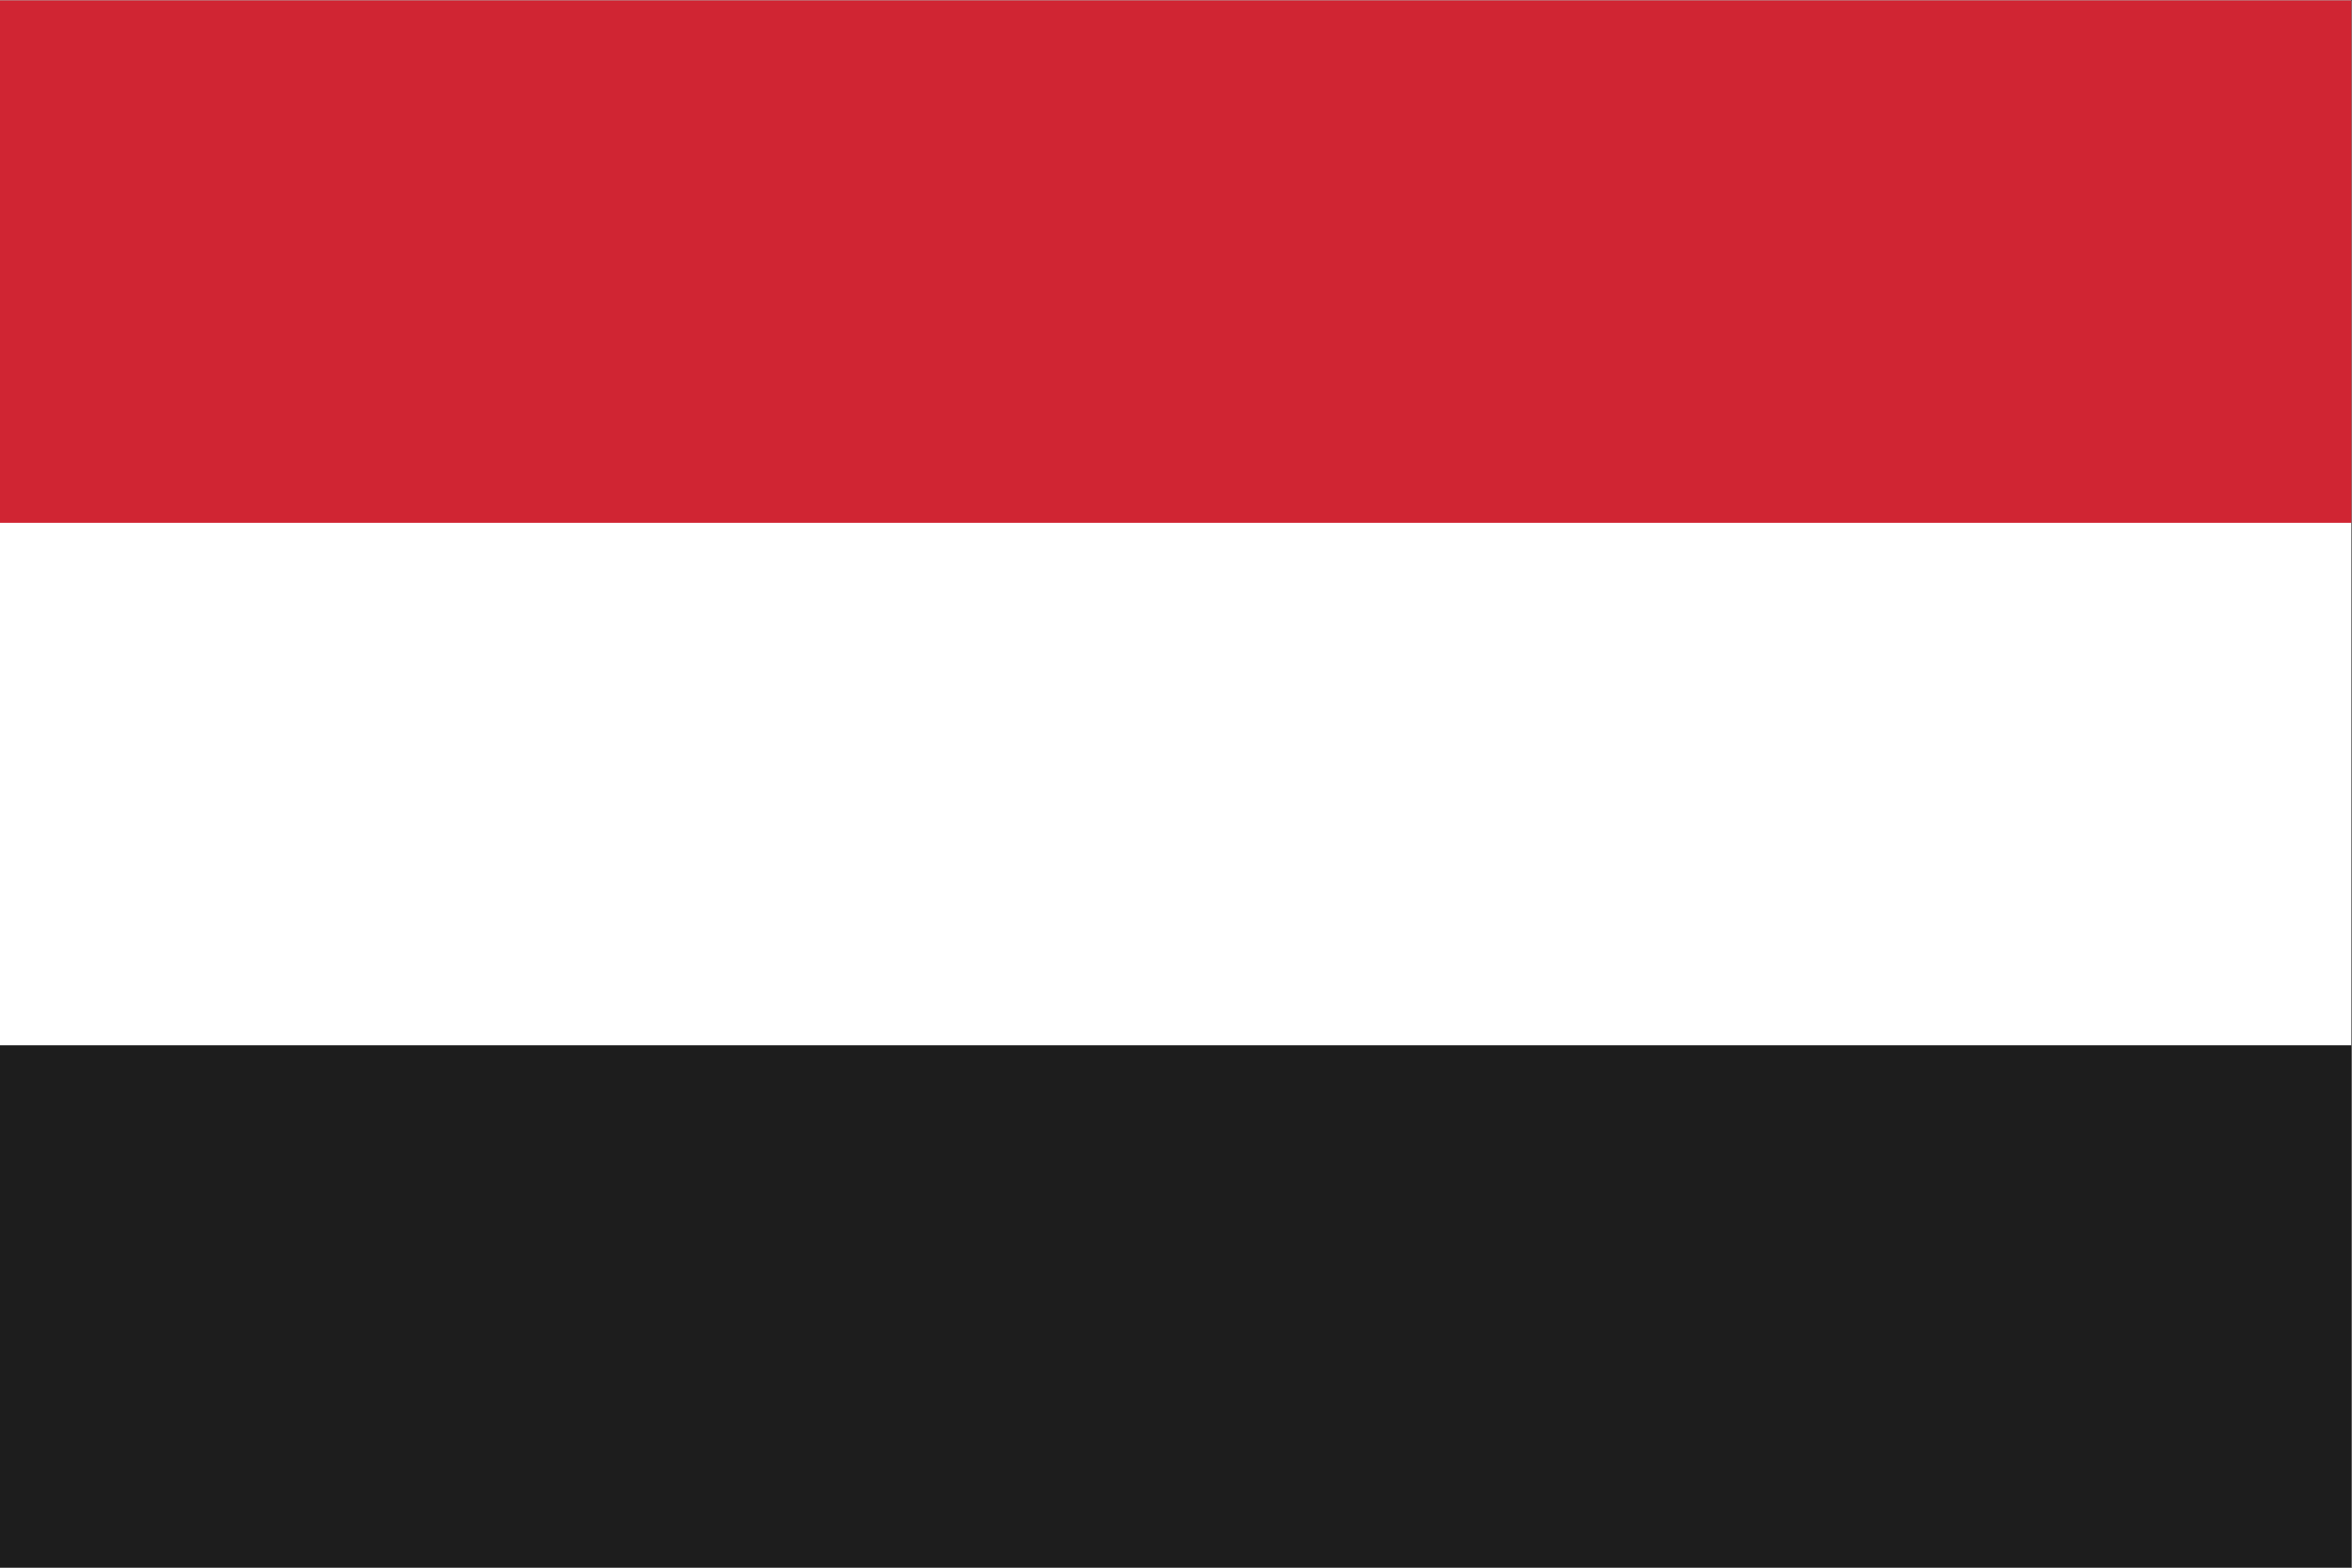
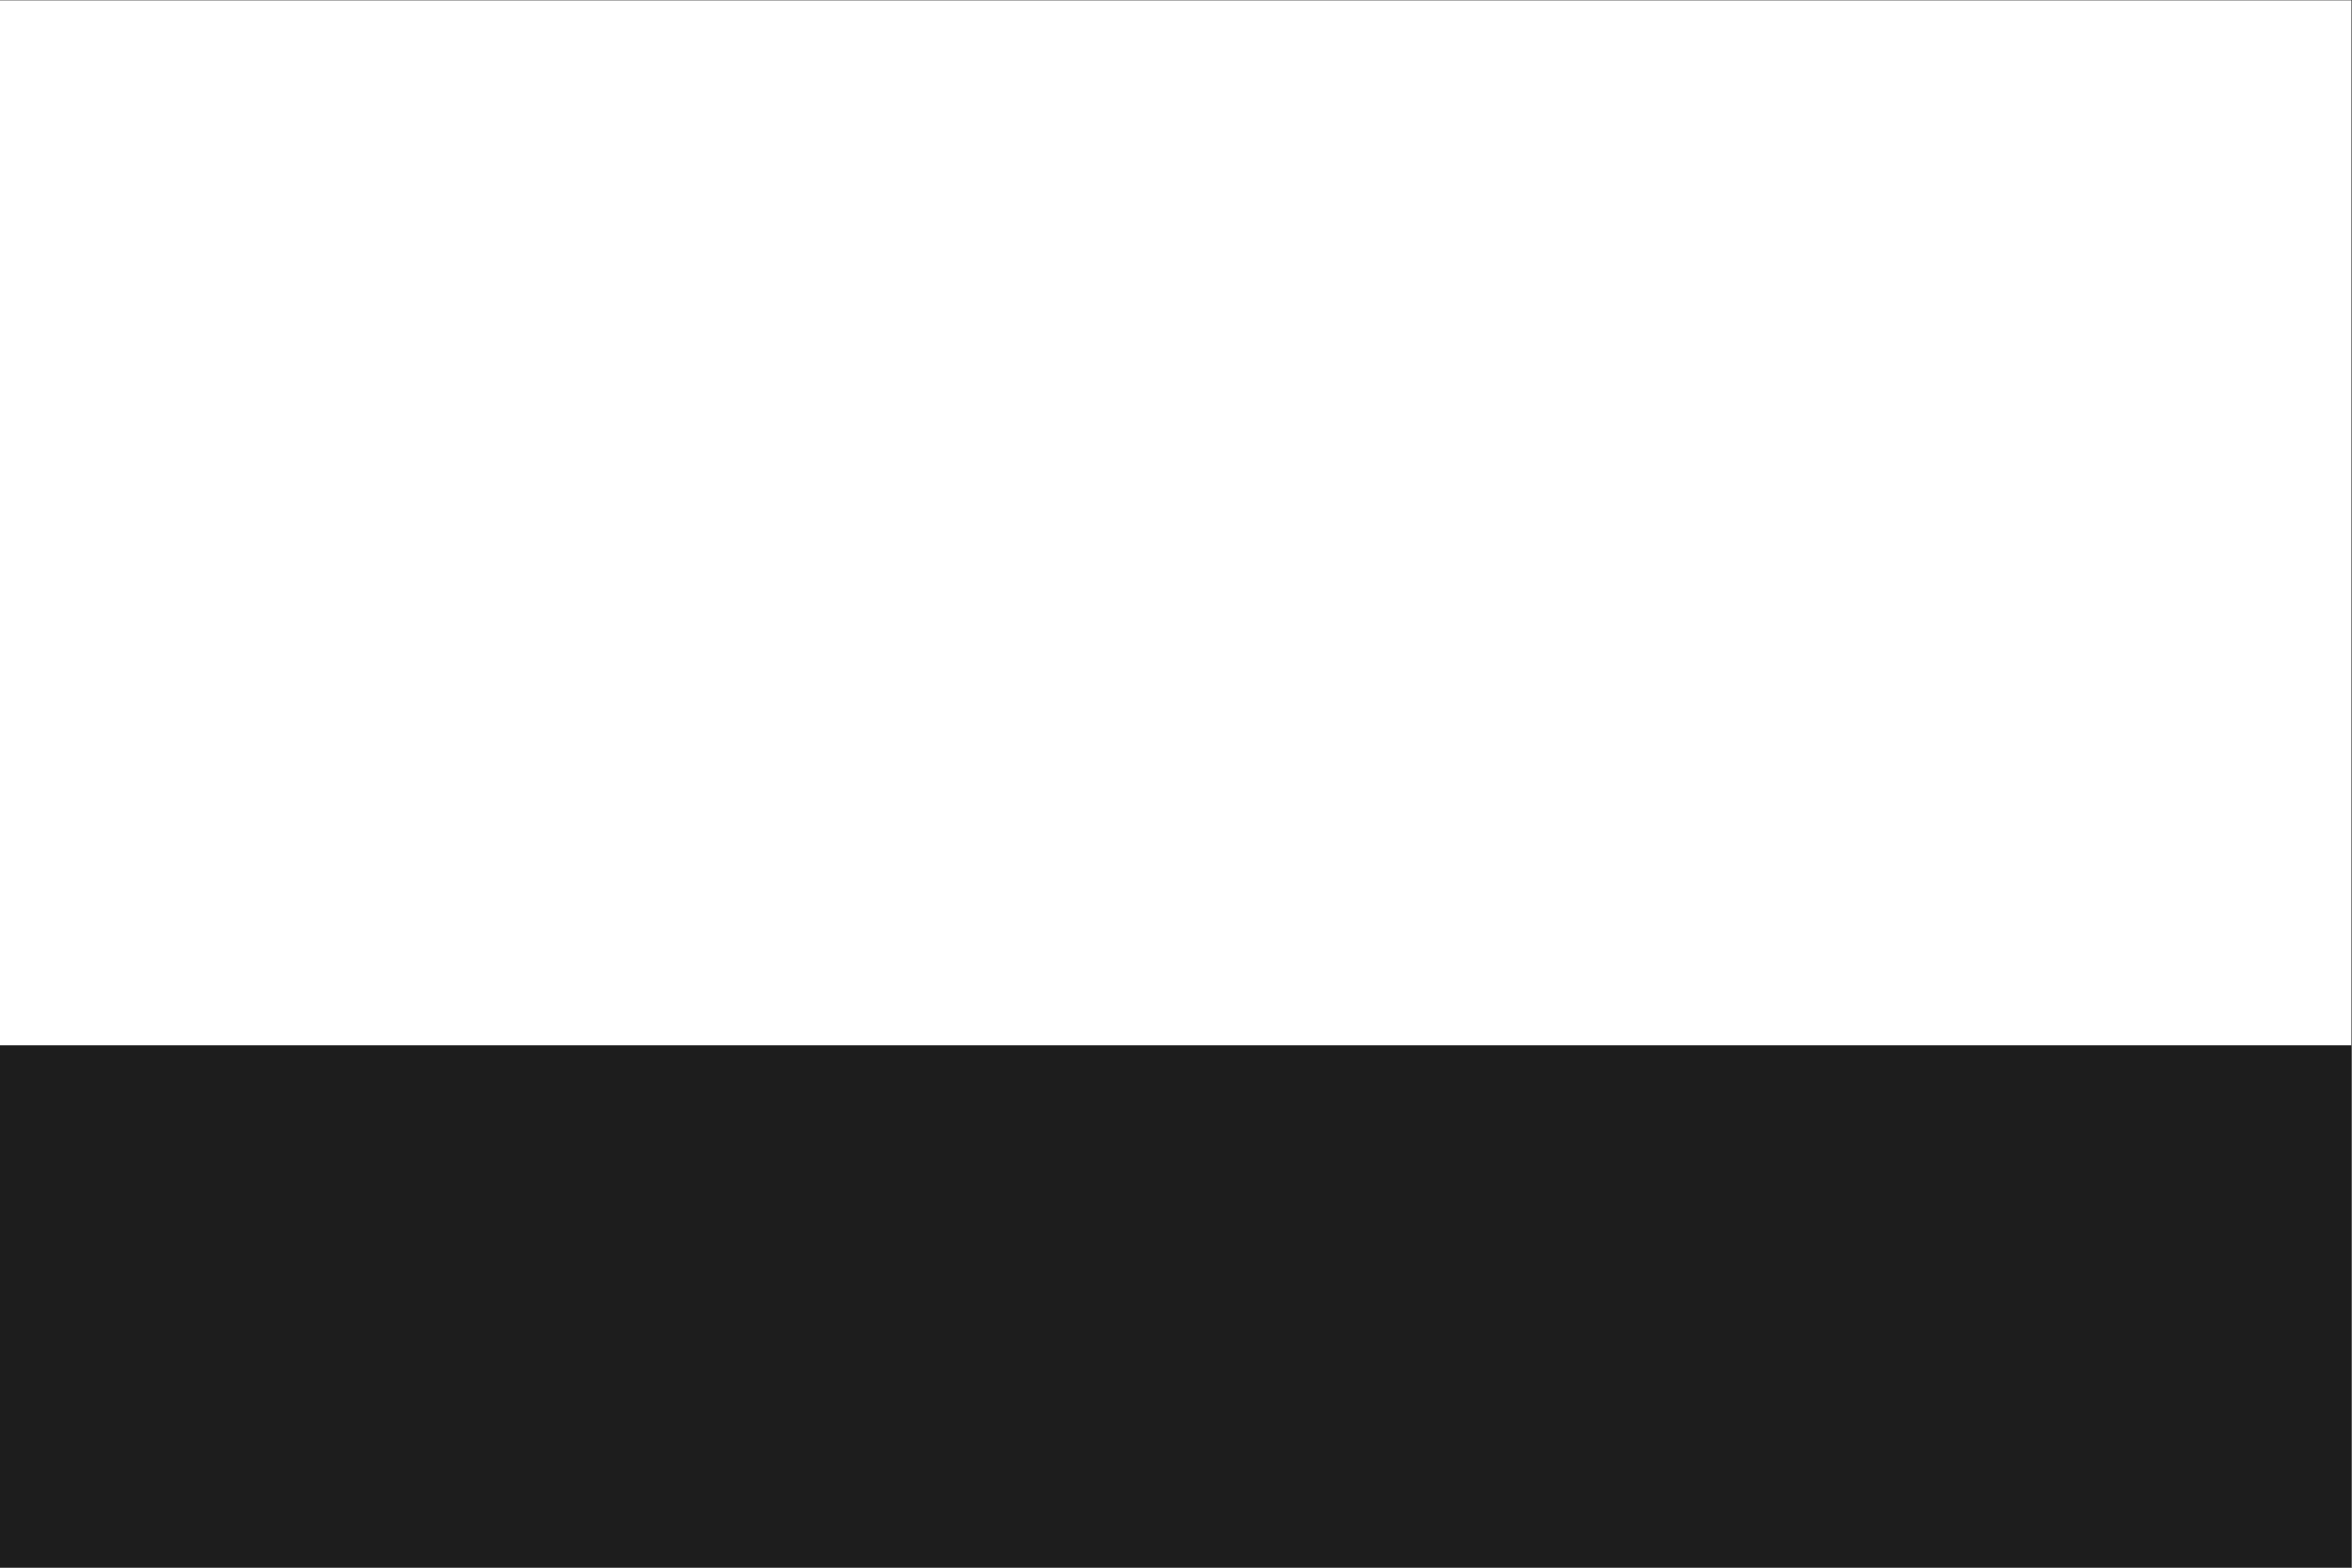
<svg xmlns="http://www.w3.org/2000/svg" viewBox="0 0 800 533.333" height="533.333" width="800" xml:space="preserve" version="1.1" id="svg2">
  <rect x="0" y="0" width="800" height="533.333" fill="#333333" stroke="none" />
  <defs id="defs6" />
  <g transform="matrix(1.333,0,0,-1.333,0,533.333)" id="g10">
    <path id="path12" style="fill:#ffffff;fill-opacity:1;fill-rule:nonzero;stroke:none" d="M 0,0 600,0 600,400 0,400 0,0 Z" />
-     <path id="path14" style="fill:#d02533;fill-opacity:1;fill-rule:nonzero;stroke:none" d="m 0,266.666 600,0 0,133.333 -600,0 0,-133.333 z" />
-     <path id="path16" style="fill:#1d1d1d;fill-opacity:1;fill-rule:nonzero;stroke:none" d="m 0,0 600,0 0,133.334 -600,0 L 0,0 Z" />
+     <path id="path16" style="fill:#1d1d1d;fill-opacity:1;fill-rule:nonzero;stroke:none" d="m 0,0 600,0 0,133.334 -600,0 Z" />
  </g>
</svg>